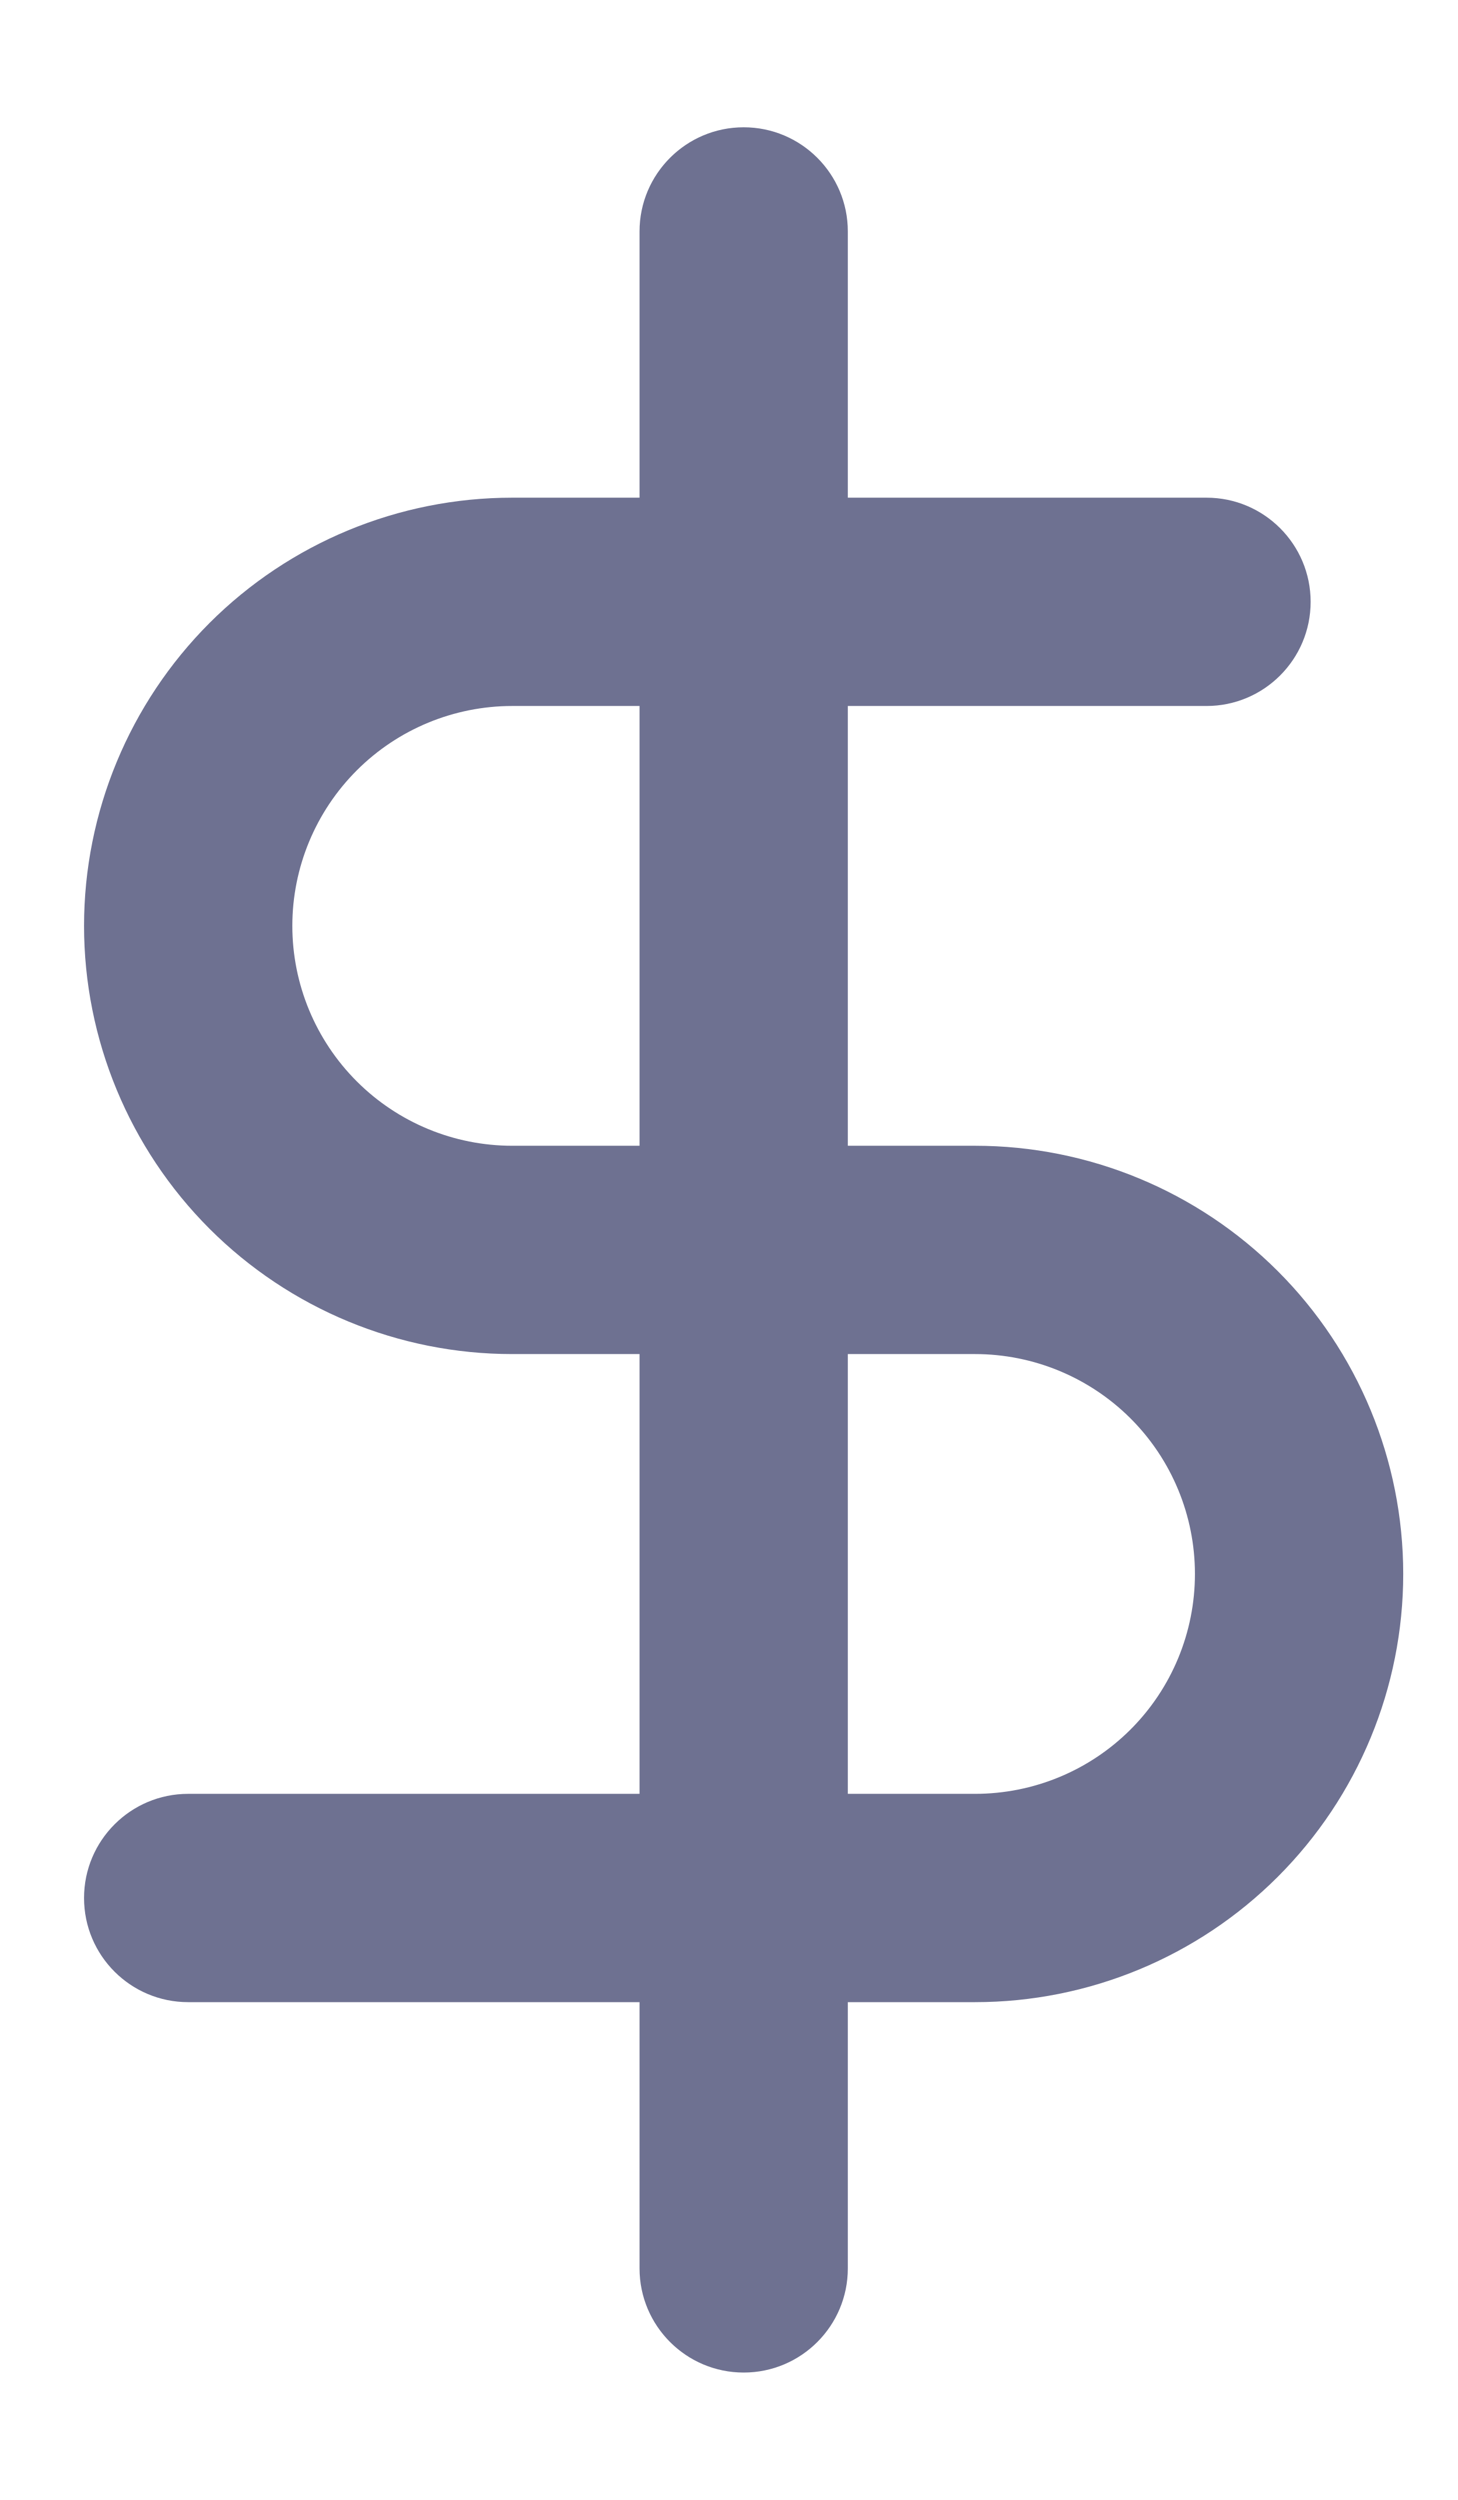
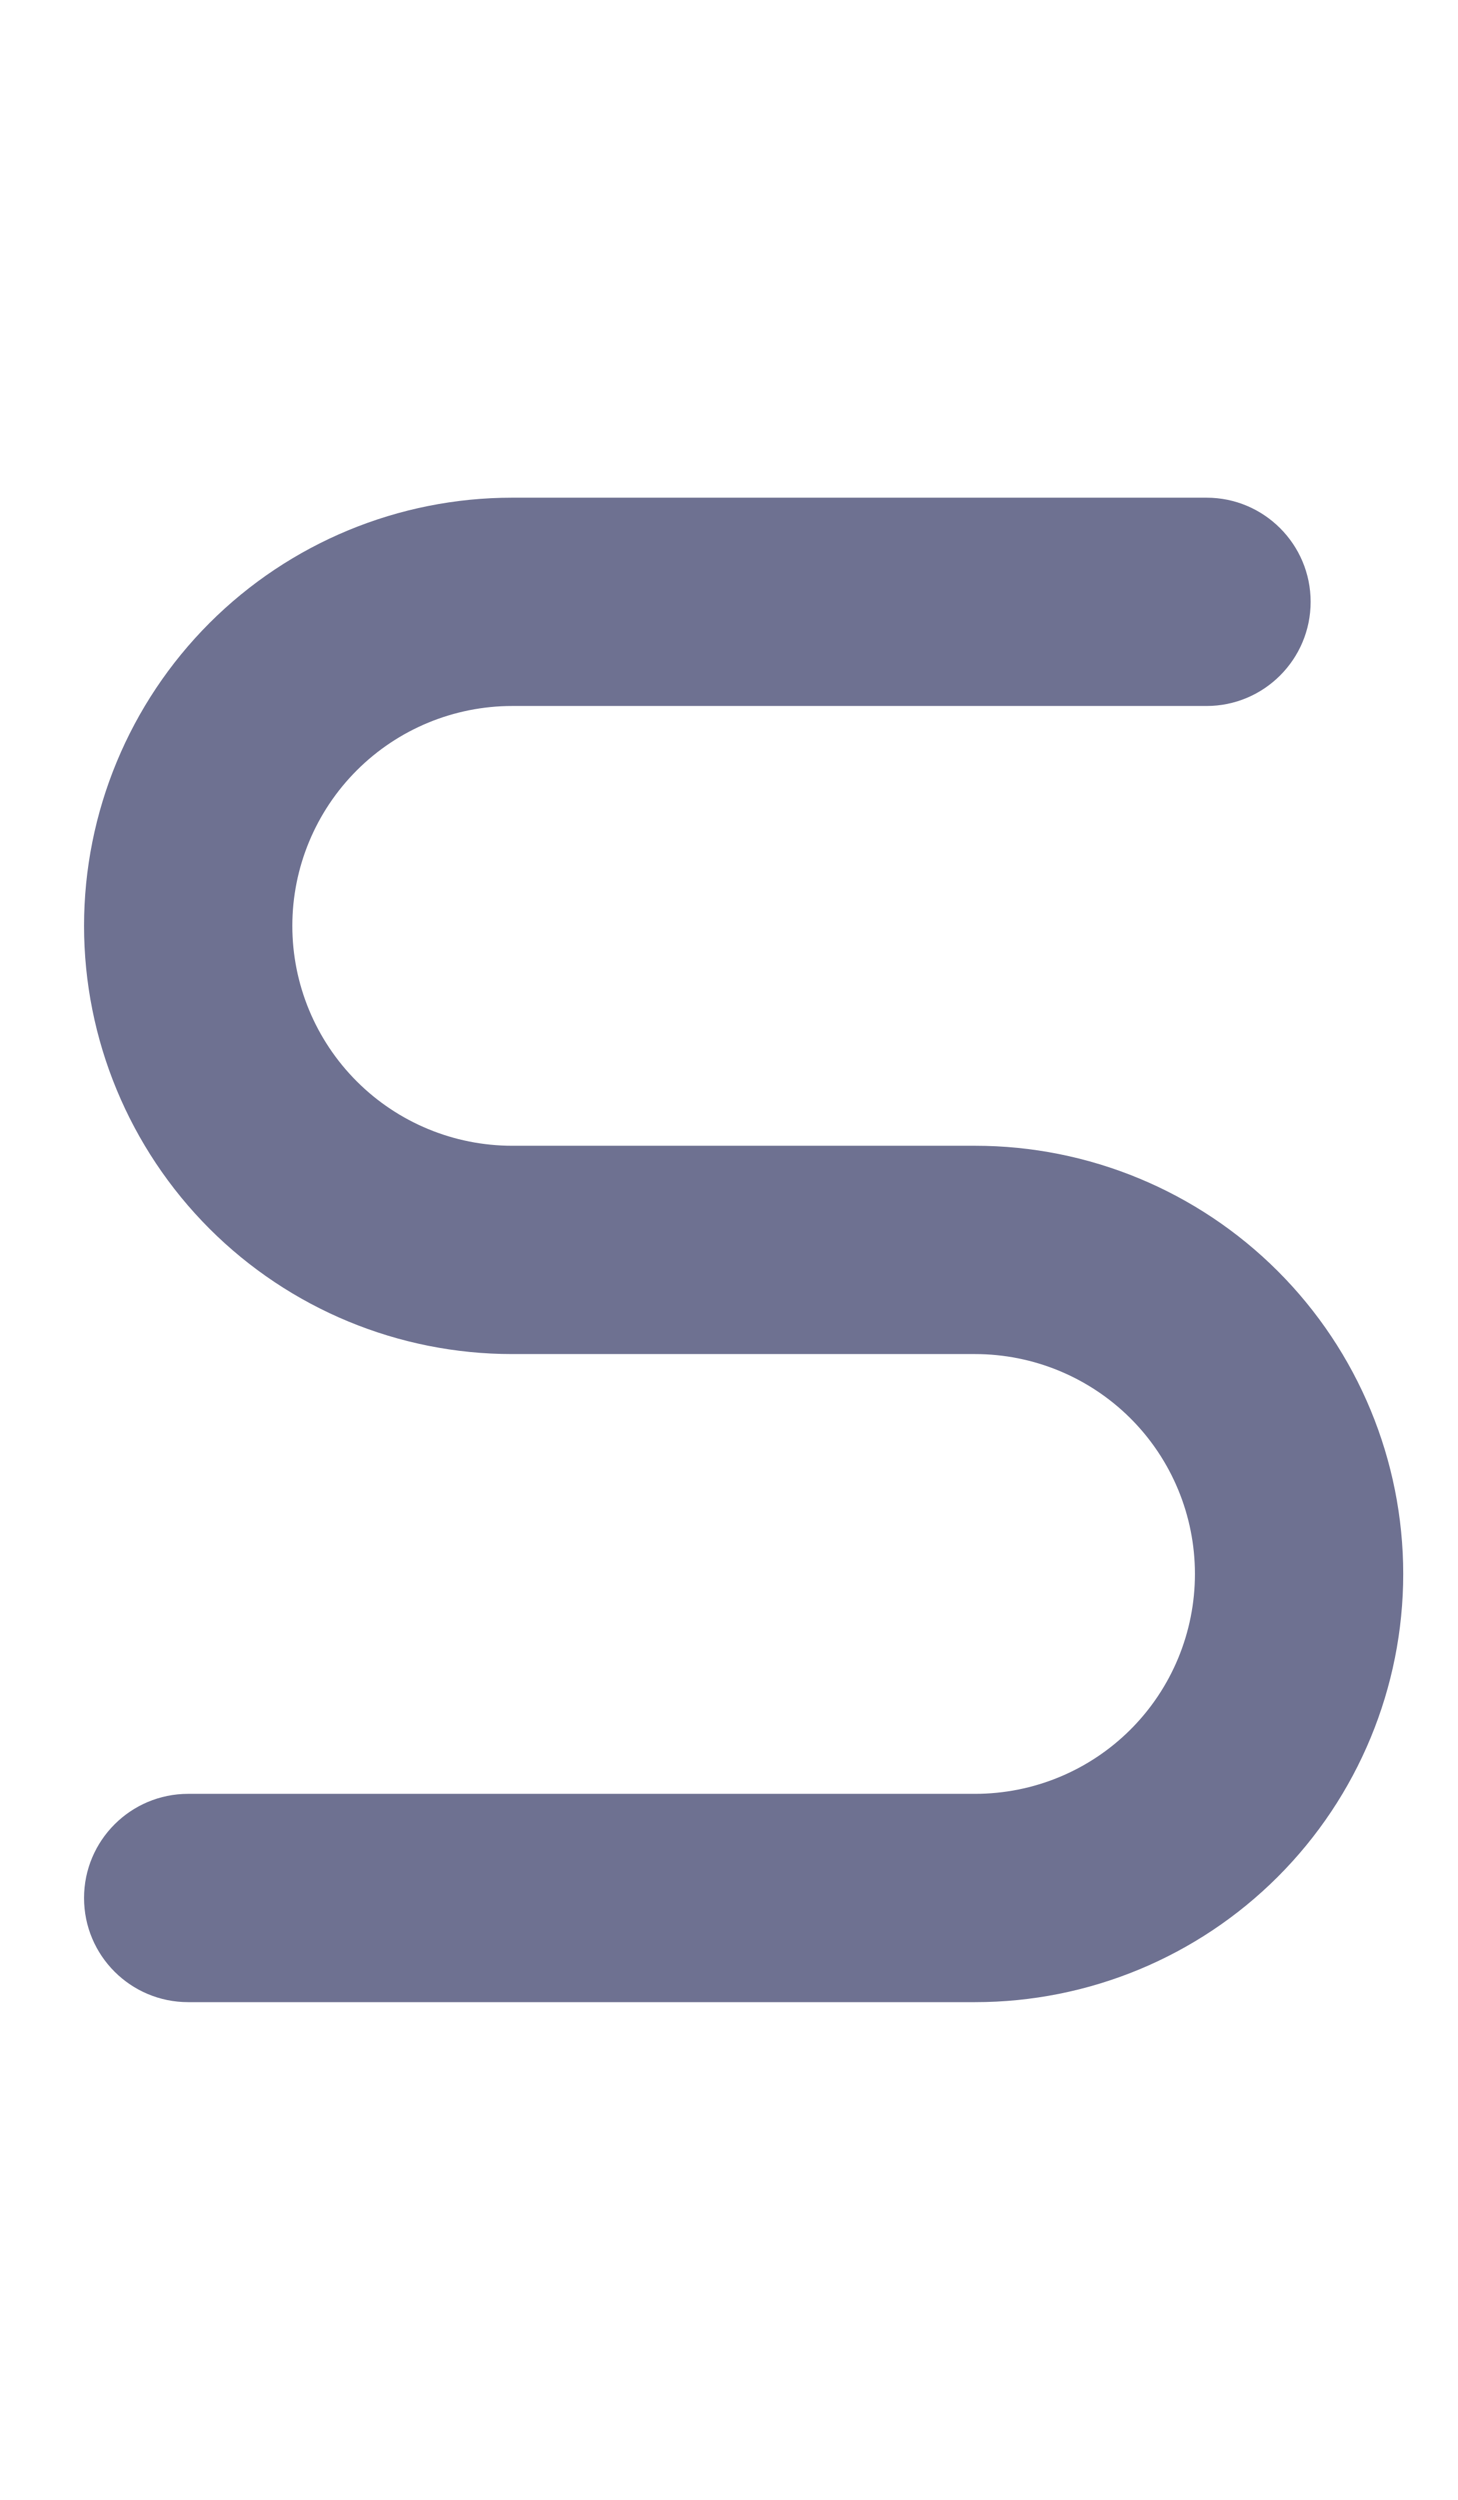
<svg xmlns="http://www.w3.org/2000/svg" width="14" height="24" viewBox="0 0 14 24" fill="none">
  <g clip-path="url(#clip0_2366_8431)">
-     <path fill-rule="evenodd" clip-rule="evenodd" d="M7.141 1.222C7.693 1.222 8.141 1.67 8.141 2.222V21.778C8.141 22.33 7.693 22.778 7.141 22.778C6.589 22.778 6.141 22.33 6.141 21.778V2.222C6.141 1.67 6.589 1.222 7.141 1.222Z" fill="#6E7191" />
    <path fill-rule="evenodd" clip-rule="evenodd" d="M2.011 5.982C2.782 5.211 3.828 4.778 4.918 4.778H11.585C12.137 4.778 12.585 5.226 12.585 5.778C12.585 6.33 12.137 6.778 11.585 6.778H4.918C4.359 6.778 3.822 7 3.426 7.396C3.03 7.792 2.807 8.329 2.807 8.889C2.807 9.449 3.03 9.986 3.426 10.382C3.822 10.778 4.359 11 4.918 11H9.363C10.453 11 11.499 11.433 12.27 12.204C13.041 12.975 13.474 14.021 13.474 15.111C13.474 16.201 13.041 17.247 12.27 18.018C11.499 18.789 10.453 19.222 9.363 19.222H1.807C1.255 19.222 0.807 18.775 0.807 18.222C0.807 17.67 1.255 17.222 1.807 17.222H9.363C9.923 17.222 10.46 17 10.856 16.604C11.252 16.208 11.474 15.671 11.474 15.111C11.474 14.551 11.252 14.014 10.856 13.618C10.46 13.223 9.923 13 9.363 13H4.918C3.828 13 2.782 12.567 2.011 11.796C1.241 11.025 0.807 9.979 0.807 8.889C0.807 7.799 1.241 6.753 2.011 5.982Z" fill="#6E7191" />
  </g>
  <defs>
    <clipPath id="clip0_2366_8431">
      <rect width="13.333" height="24" fill="white" transform="translate(0.474)" />
    </clipPath>
  </defs>
</svg>